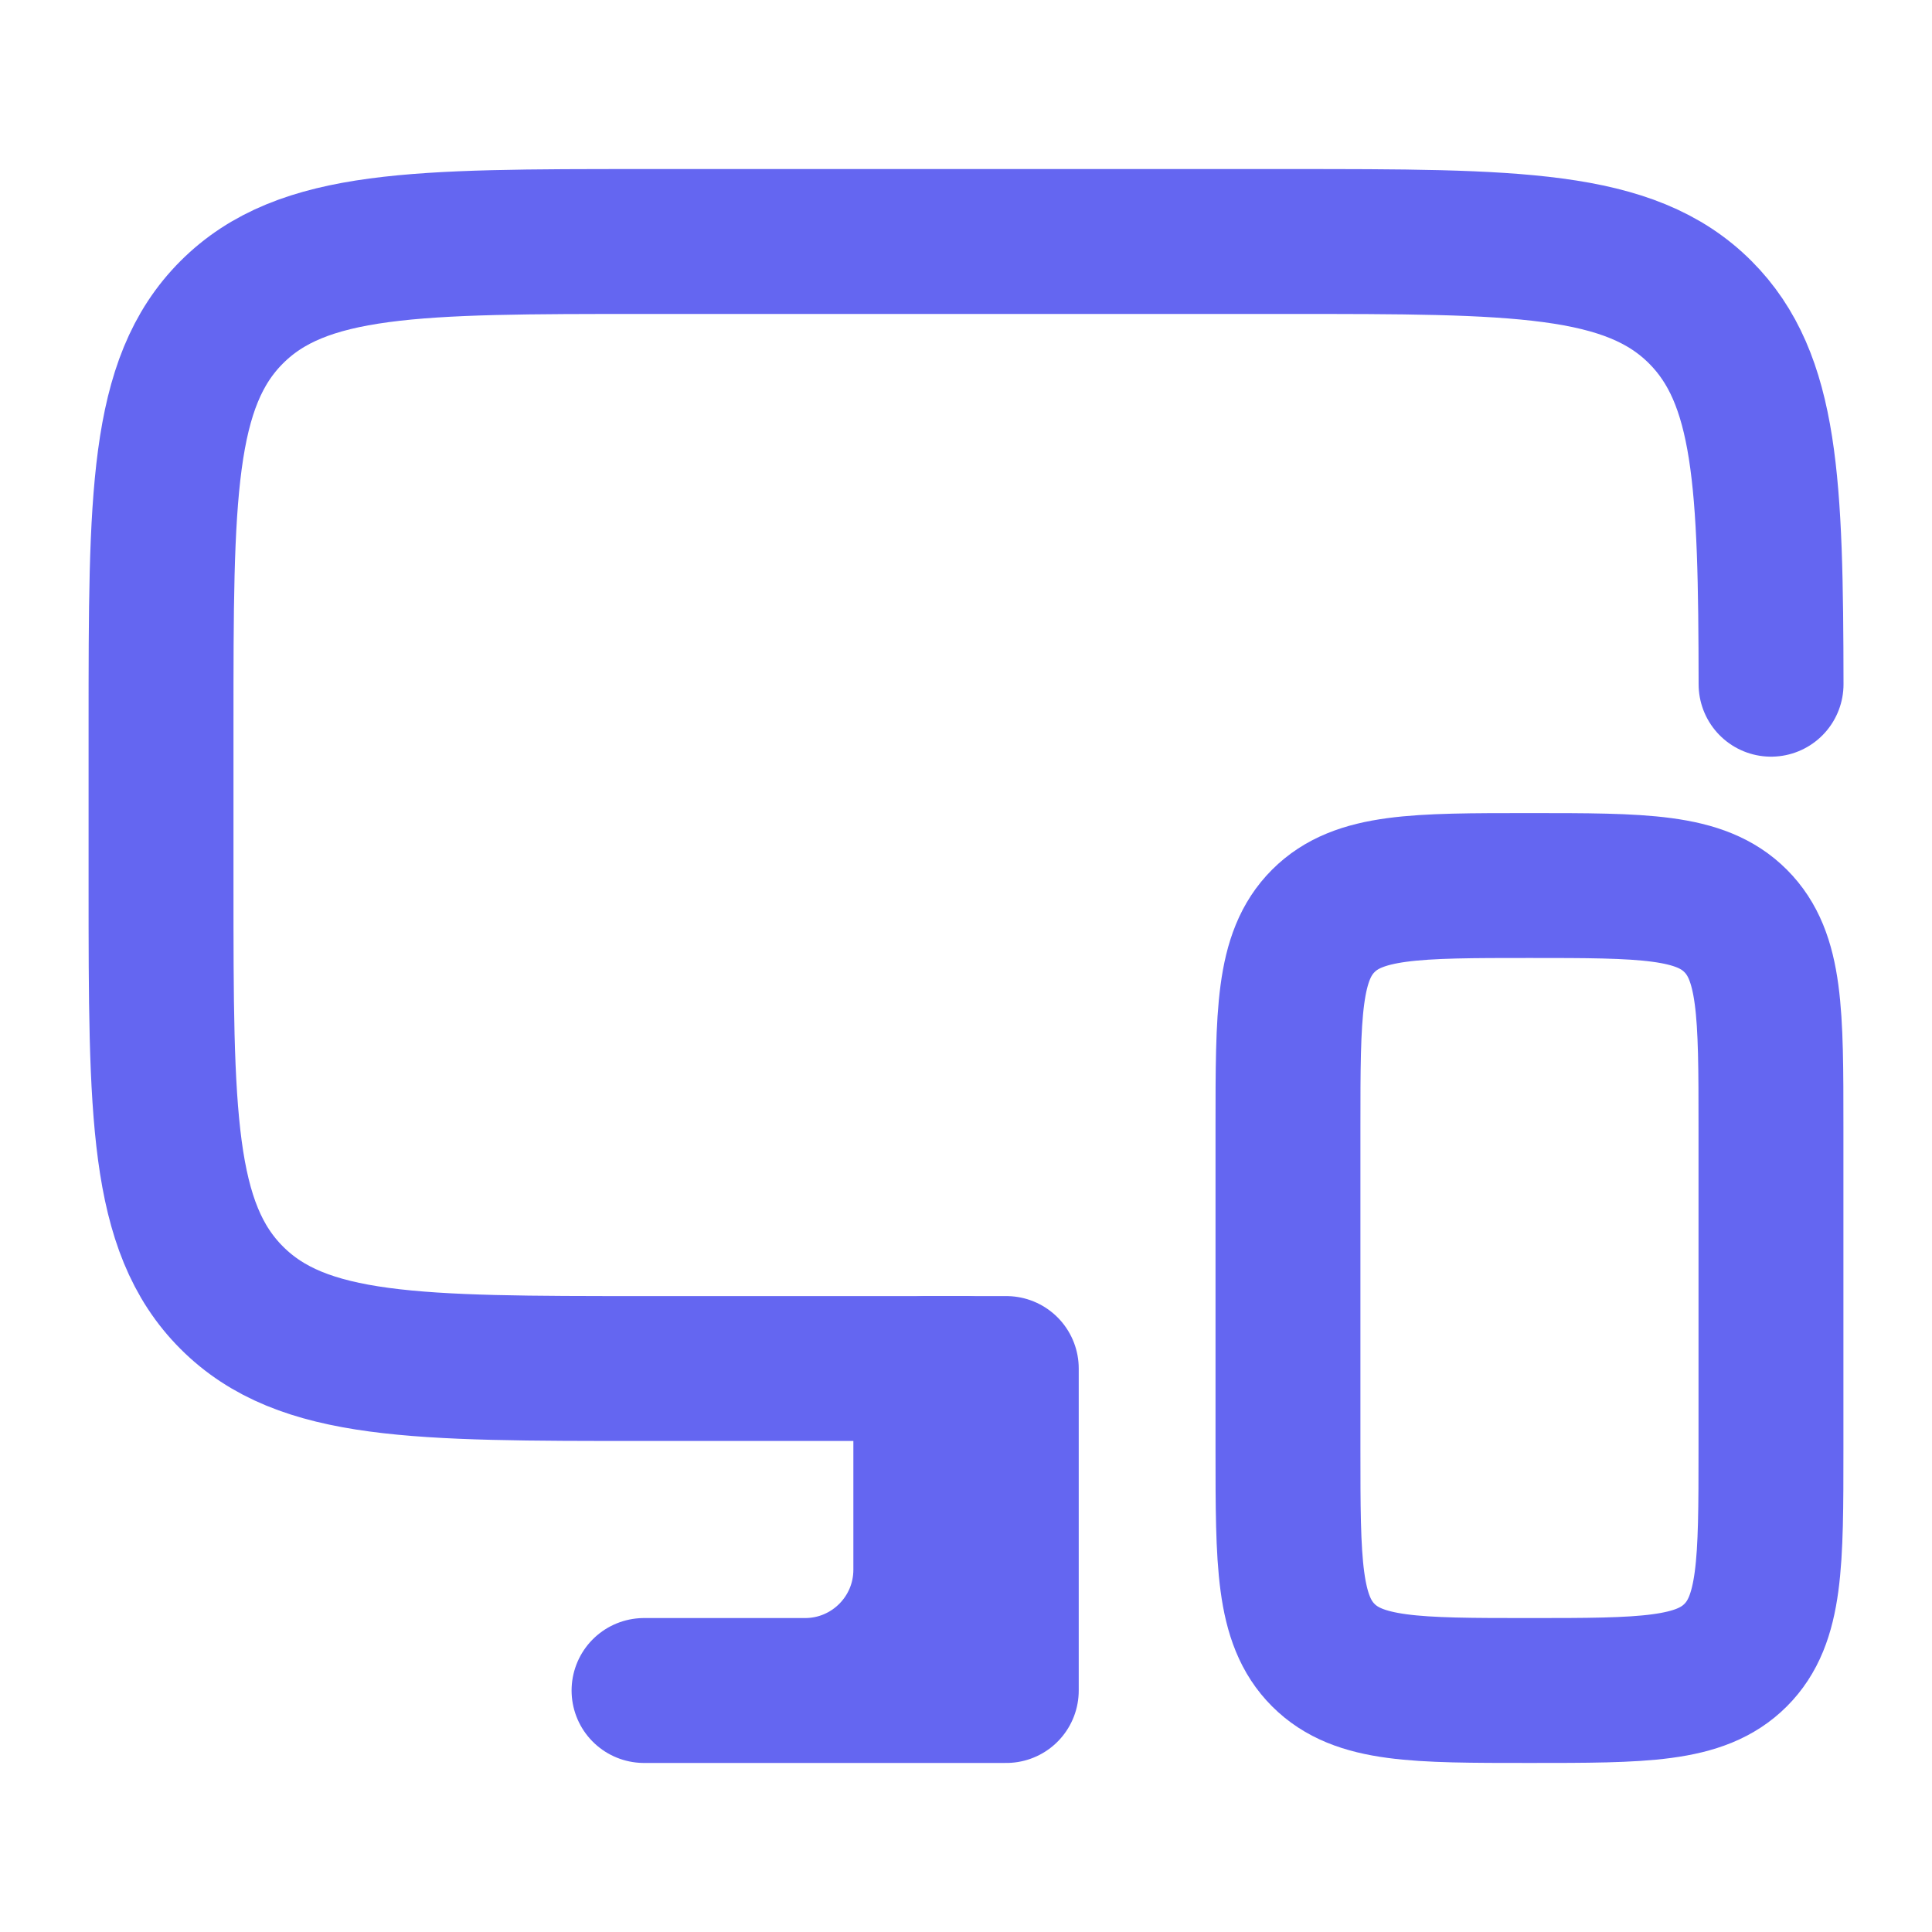
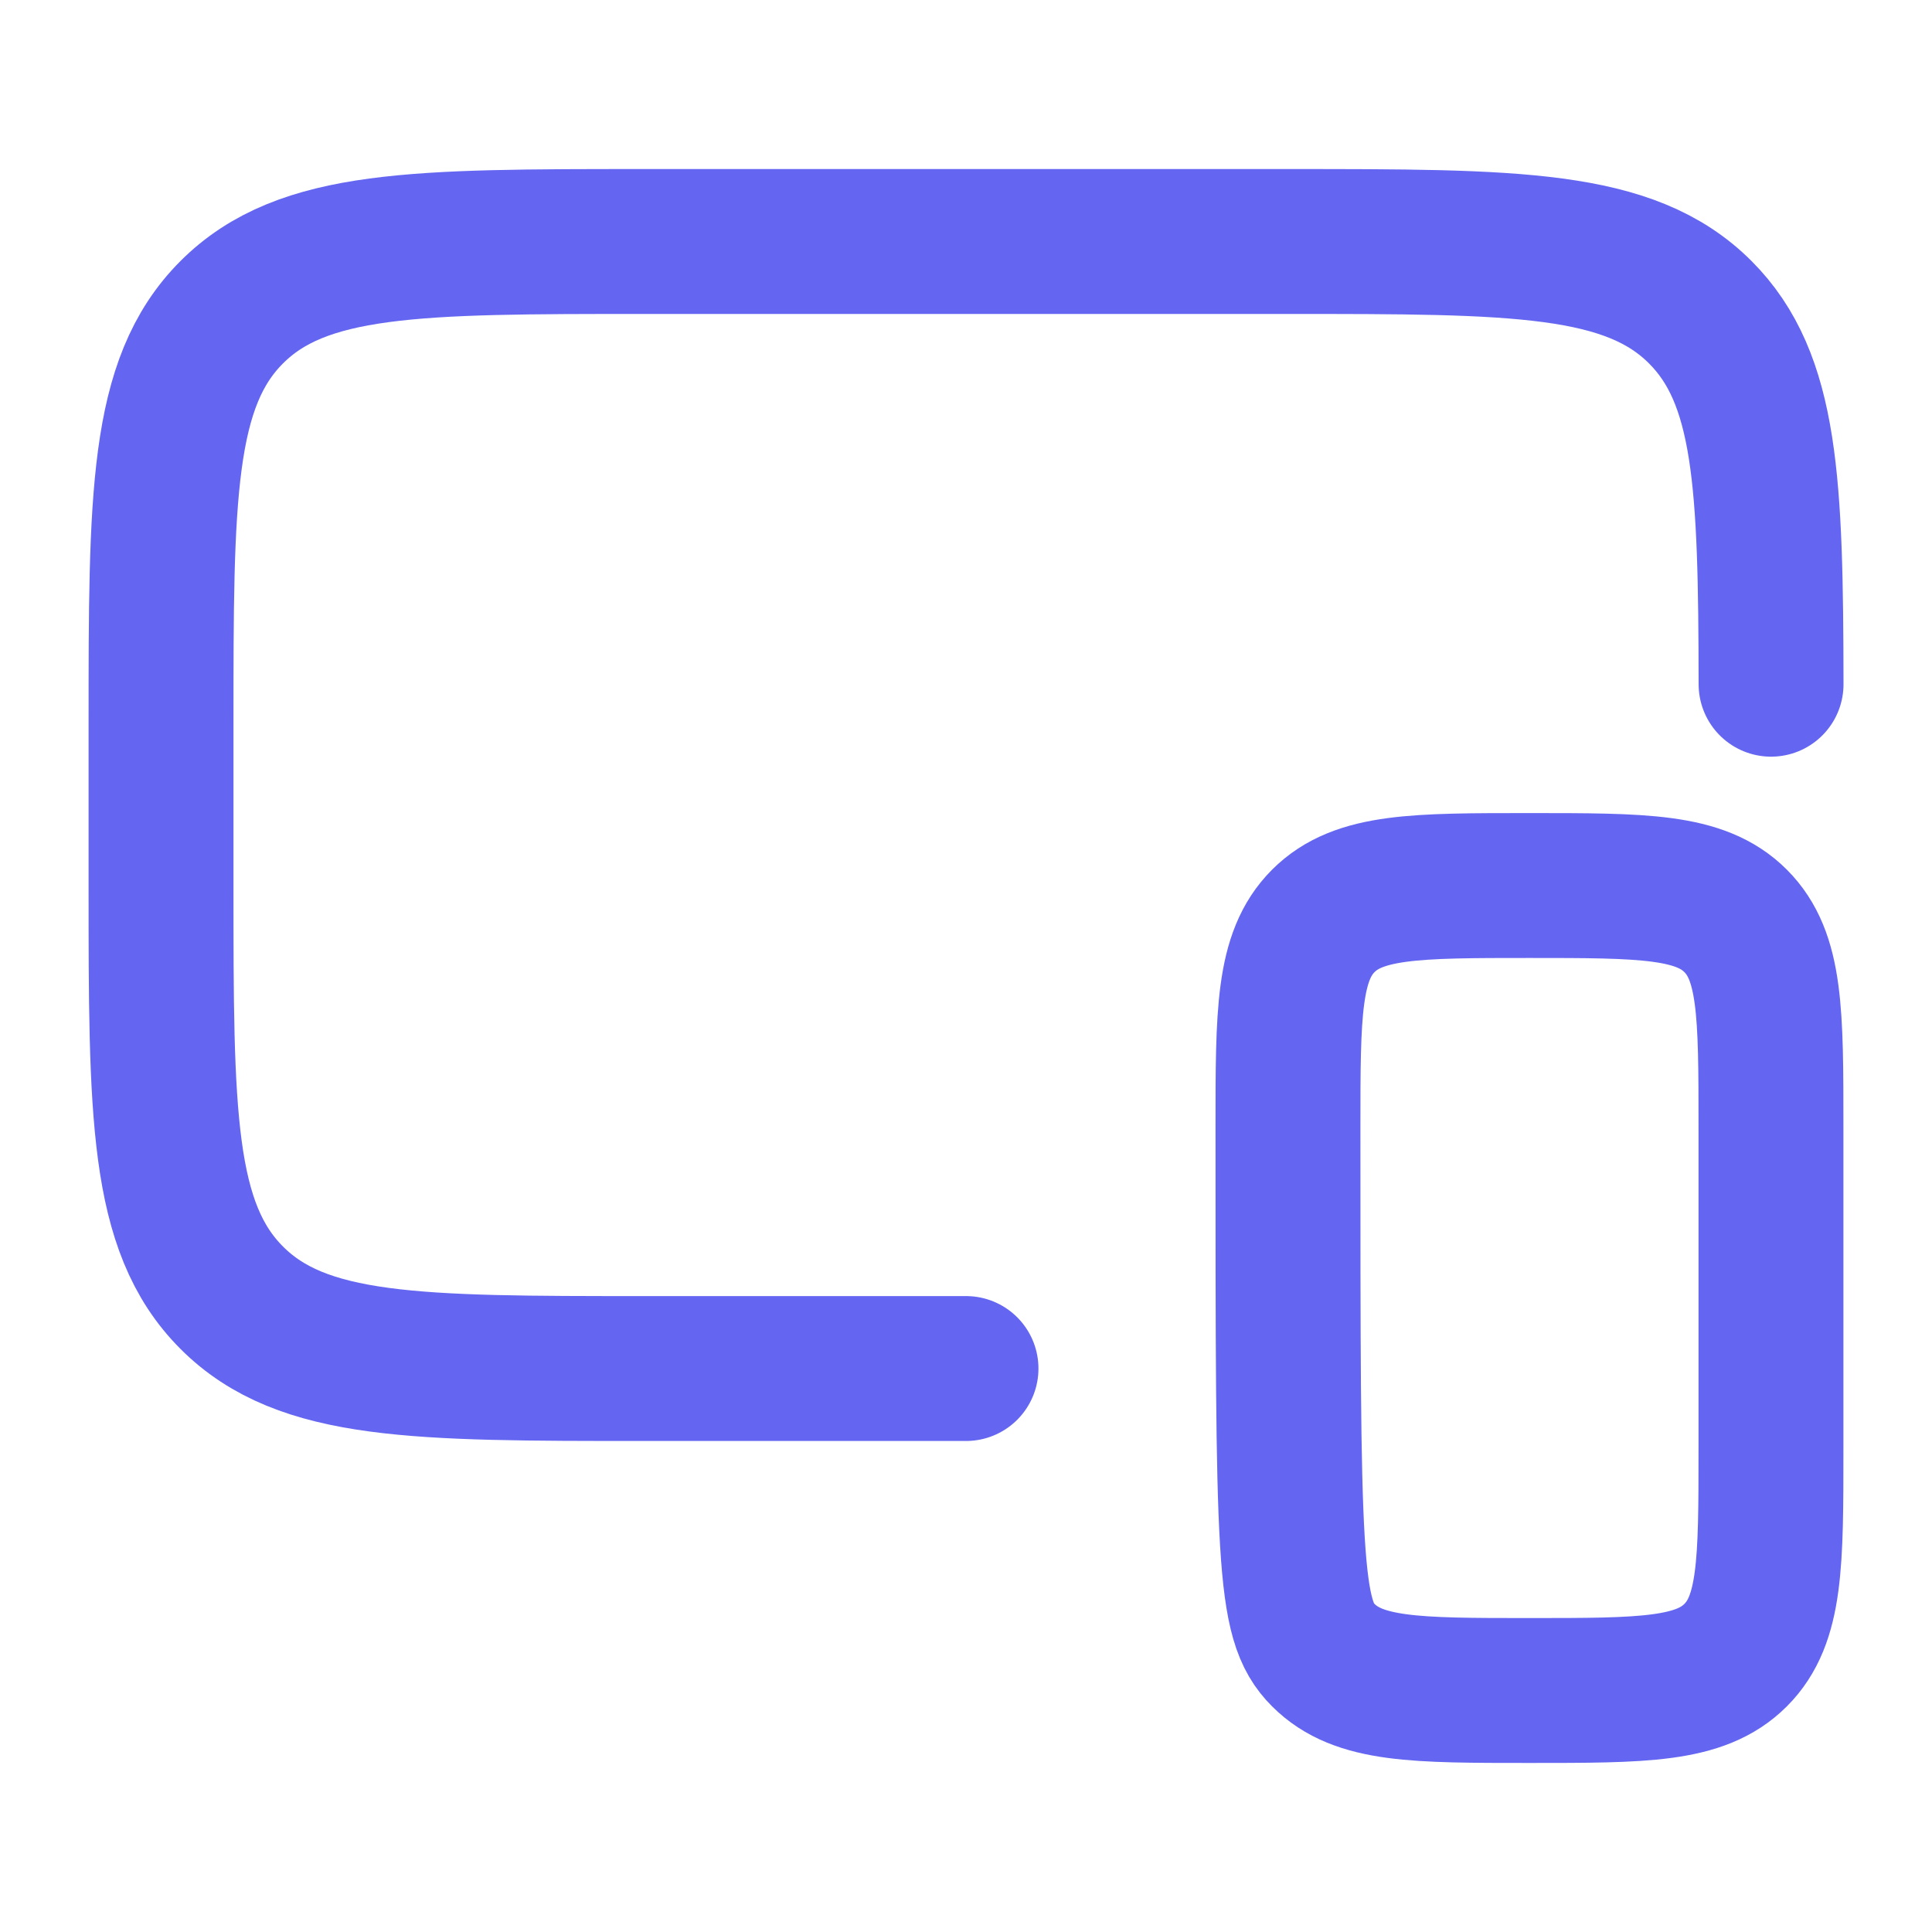
<svg xmlns="http://www.w3.org/2000/svg" width="20" height="20" viewBox="0 0 20 20" fill="none">
  <path d="M10 14.167H6.667C4.31 14.167 3.131 14.167 2.399 13.434C1.667 12.702 1.667 11.524 1.667 9.167V7.5C1.667 5.143 1.667 3.964 2.399 3.232C3.131 2.5 4.31 2.5 6.667 2.5H13.334C15.691 2.5 16.869 2.5 17.601 3.232C18.289 3.92 18.331 5.001 18.334 7.083" stroke="#6466F1" stroke-width="1.5" stroke-linecap="round" stroke-linejoin="round" />
-   <path d="M13.333 11.667V15C13.333 16.178 13.333 16.768 13.699 17.134C14.065 17.5 14.655 17.5 15.833 17.5C17.012 17.5 17.601 17.5 17.967 17.134C18.333 16.768 18.333 16.178 18.333 15V11.667C18.333 10.488 18.333 9.899 17.967 9.533C17.601 9.167 17.012 9.167 15.833 9.167C14.655 9.167 14.065 9.167 13.699 9.533C13.333 9.899 13.333 10.488 13.333 11.667Z" stroke="#6466F1" stroke-width="1.5" stroke-linecap="round" stroke-linejoin="round" />
-   <path d="M8.334 17.5H6.667M8.334 17.5C9.024 17.5 9.584 16.94 9.584 16.25V14.167H10M8.334 17.5H10.417V14.167H10M10 14.167V17.5" stroke="#6466F1" stroke-width="1.5" stroke-linecap="round" stroke-linejoin="round" />
+   <path d="M13.333 11.667C13.333 16.178 13.333 16.768 13.699 17.134C14.065 17.5 14.655 17.5 15.833 17.5C17.012 17.5 17.601 17.5 17.967 17.134C18.333 16.768 18.333 16.178 18.333 15V11.667C18.333 10.488 18.333 9.899 17.967 9.533C17.601 9.167 17.012 9.167 15.833 9.167C14.655 9.167 14.065 9.167 13.699 9.533C13.333 9.899 13.333 10.488 13.333 11.667Z" stroke="#6466F1" stroke-width="1.5" stroke-linecap="round" stroke-linejoin="round" />
</svg>